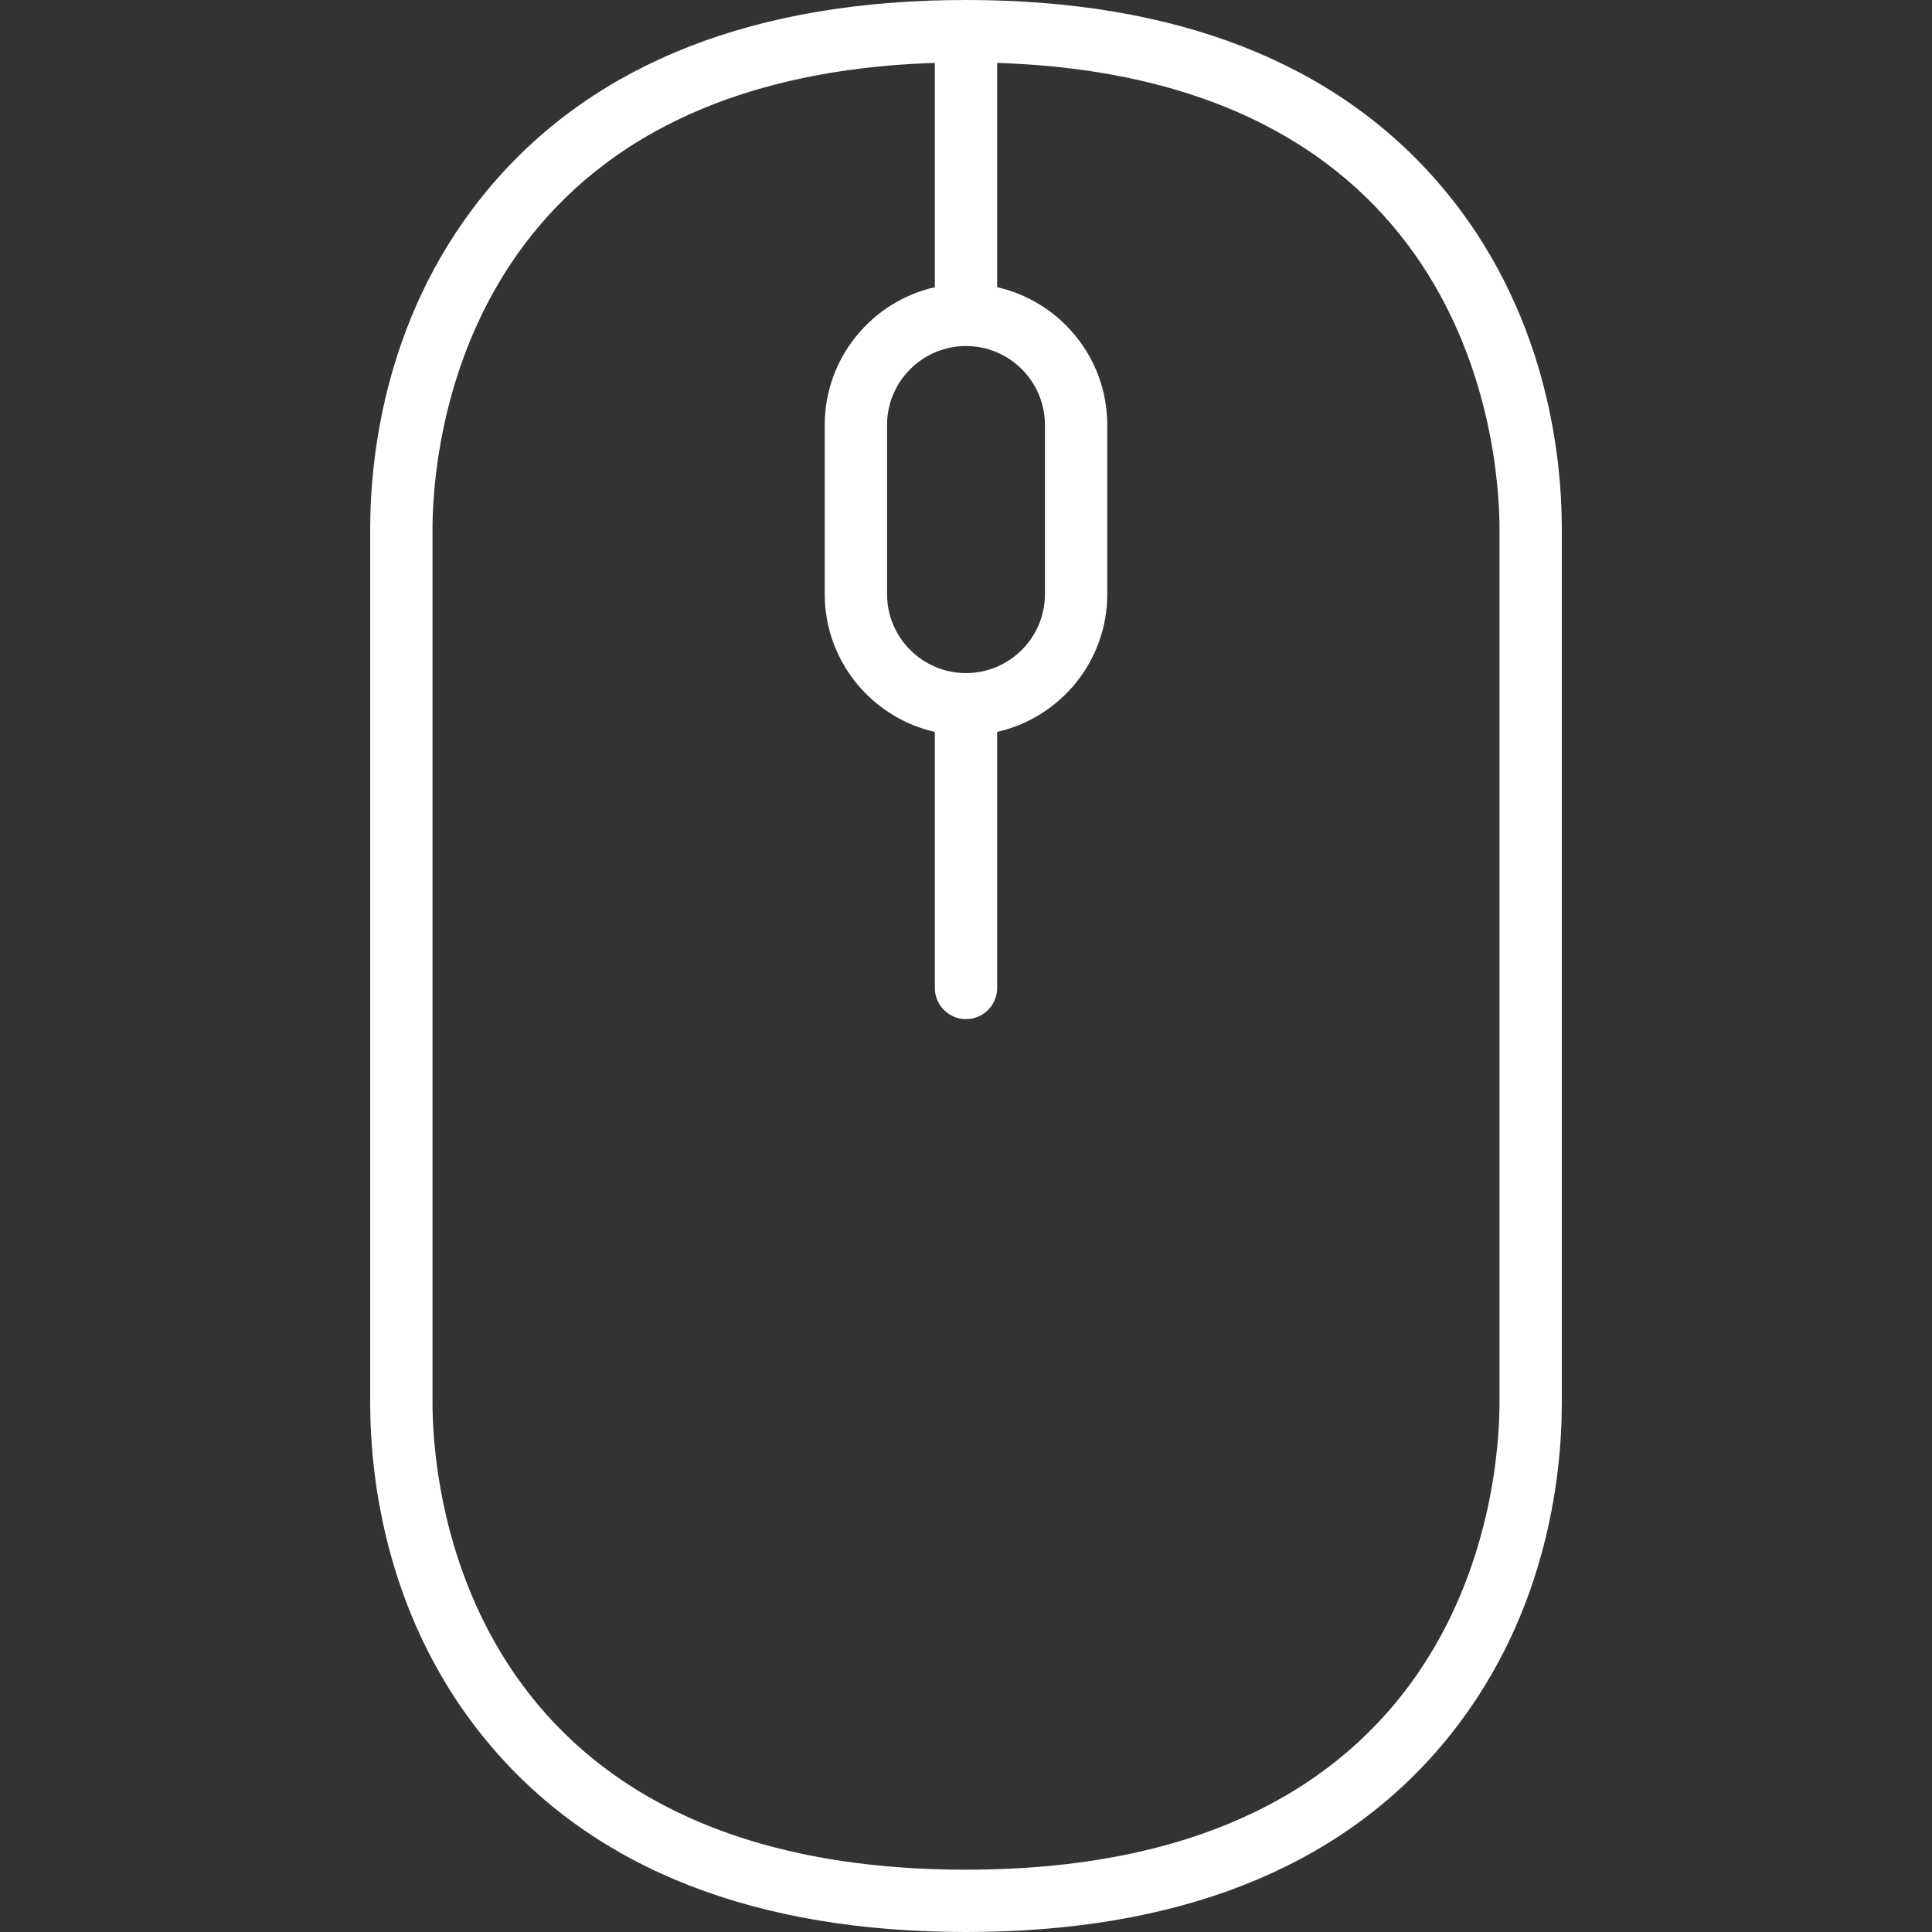
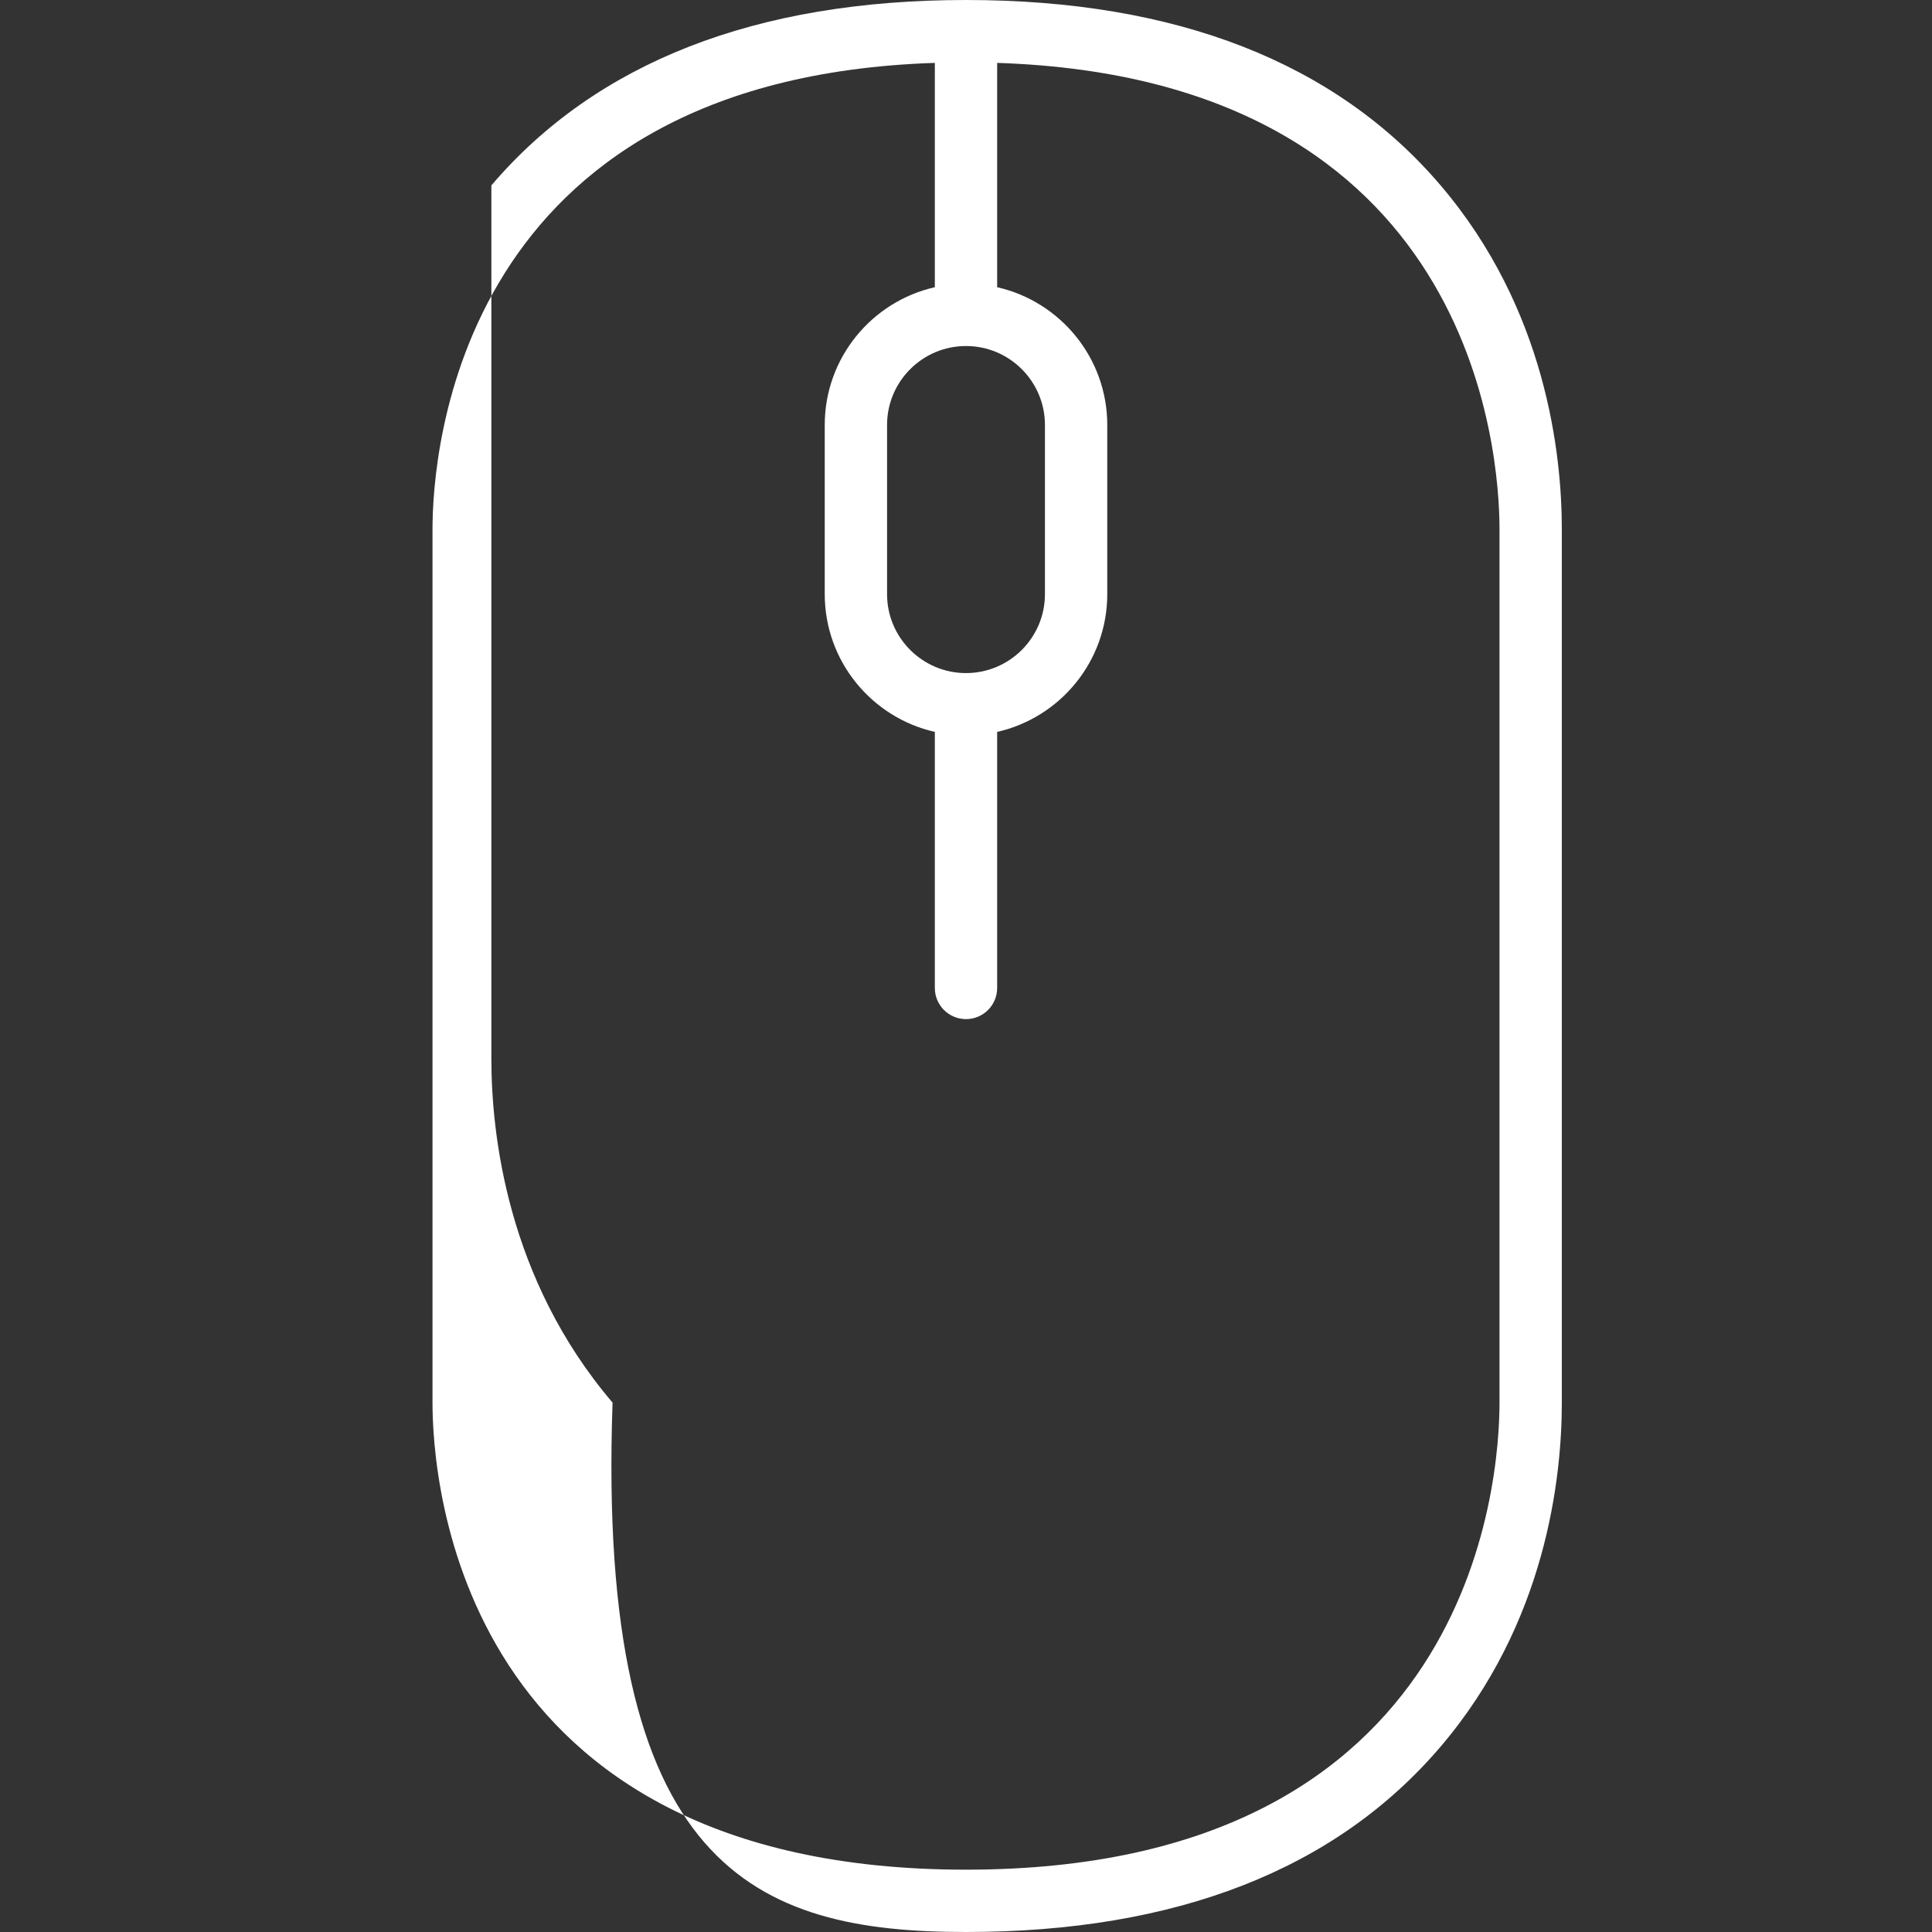
<svg xmlns="http://www.w3.org/2000/svg" version="1.1" x="0px" y="0px" viewBox="0 0 465 465" style="enable-background:new 0 0 465 465;" xml:space="preserve">
  <rect x="0" y="0" width="465" height="465" fill="#333333" stroke="none" />
-   <path d="M346.736,44.623C321.494,15.014,283.06,0,232.5,0s-88.994,15.014-114.236,44.623c-25.38,29.771-29.169,64.65-29.169,82.792  v210.171c0,18.142,3.789,53.021,29.169,82.792C143.506,449.987,181.94,465,232.5,465s88.994-15.013,114.236-44.622  c25.38-29.771,29.169-64.65,29.169-82.792V127.415C375.905,109.273,372.116,74.394,346.736,44.623z M232.5,162  c-10.477,0-19-8.523-19-19v-40.716c0-10.477,8.523-19,19-19s19,8.523,19,19V143C251.5,153.477,242.977,162,232.5,162z   M360.905,337.586c0,18.771-6.19,112.414-128.405,112.414s-128.405-93.643-128.405-112.414V127.415  c0-18.379,5.953-108.516,120.905-112.279v53.992c-15.15,3.426-26.5,16.985-26.5,33.156V143c0,16.171,11.35,29.73,26.5,33.156v61.628  c0,4.143,3.357,7.5,7.5,7.5s7.5-3.357,7.5-7.5v-61.628c15.15-3.426,26.5-16.985,26.5-33.156v-40.716  c0-16.171-11.35-29.73-26.5-33.156V15.136c114.953,3.764,120.905,93.9,120.905,112.279V337.586z" fill="#FFFFFF" />
+   <path d="M346.736,44.623C321.494,15.014,283.06,0,232.5,0s-88.994,15.014-114.236,44.623v210.171c0,18.142,3.789,53.021,29.169,82.792C143.506,449.987,181.94,465,232.5,465s88.994-15.013,114.236-44.622  c25.38-29.771,29.169-64.65,29.169-82.792V127.415C375.905,109.273,372.116,74.394,346.736,44.623z M232.5,162  c-10.477,0-19-8.523-19-19v-40.716c0-10.477,8.523-19,19-19s19,8.523,19,19V143C251.5,153.477,242.977,162,232.5,162z   M360.905,337.586c0,18.771-6.19,112.414-128.405,112.414s-128.405-93.643-128.405-112.414V127.415  c0-18.379,5.953-108.516,120.905-112.279v53.992c-15.15,3.426-26.5,16.985-26.5,33.156V143c0,16.171,11.35,29.73,26.5,33.156v61.628  c0,4.143,3.357,7.5,7.5,7.5s7.5-3.357,7.5-7.5v-61.628c15.15-3.426,26.5-16.985,26.5-33.156v-40.716  c0-16.171-11.35-29.73-26.5-33.156V15.136c114.953,3.764,120.905,93.9,120.905,112.279V337.586z" fill="#FFFFFF" />
</svg>